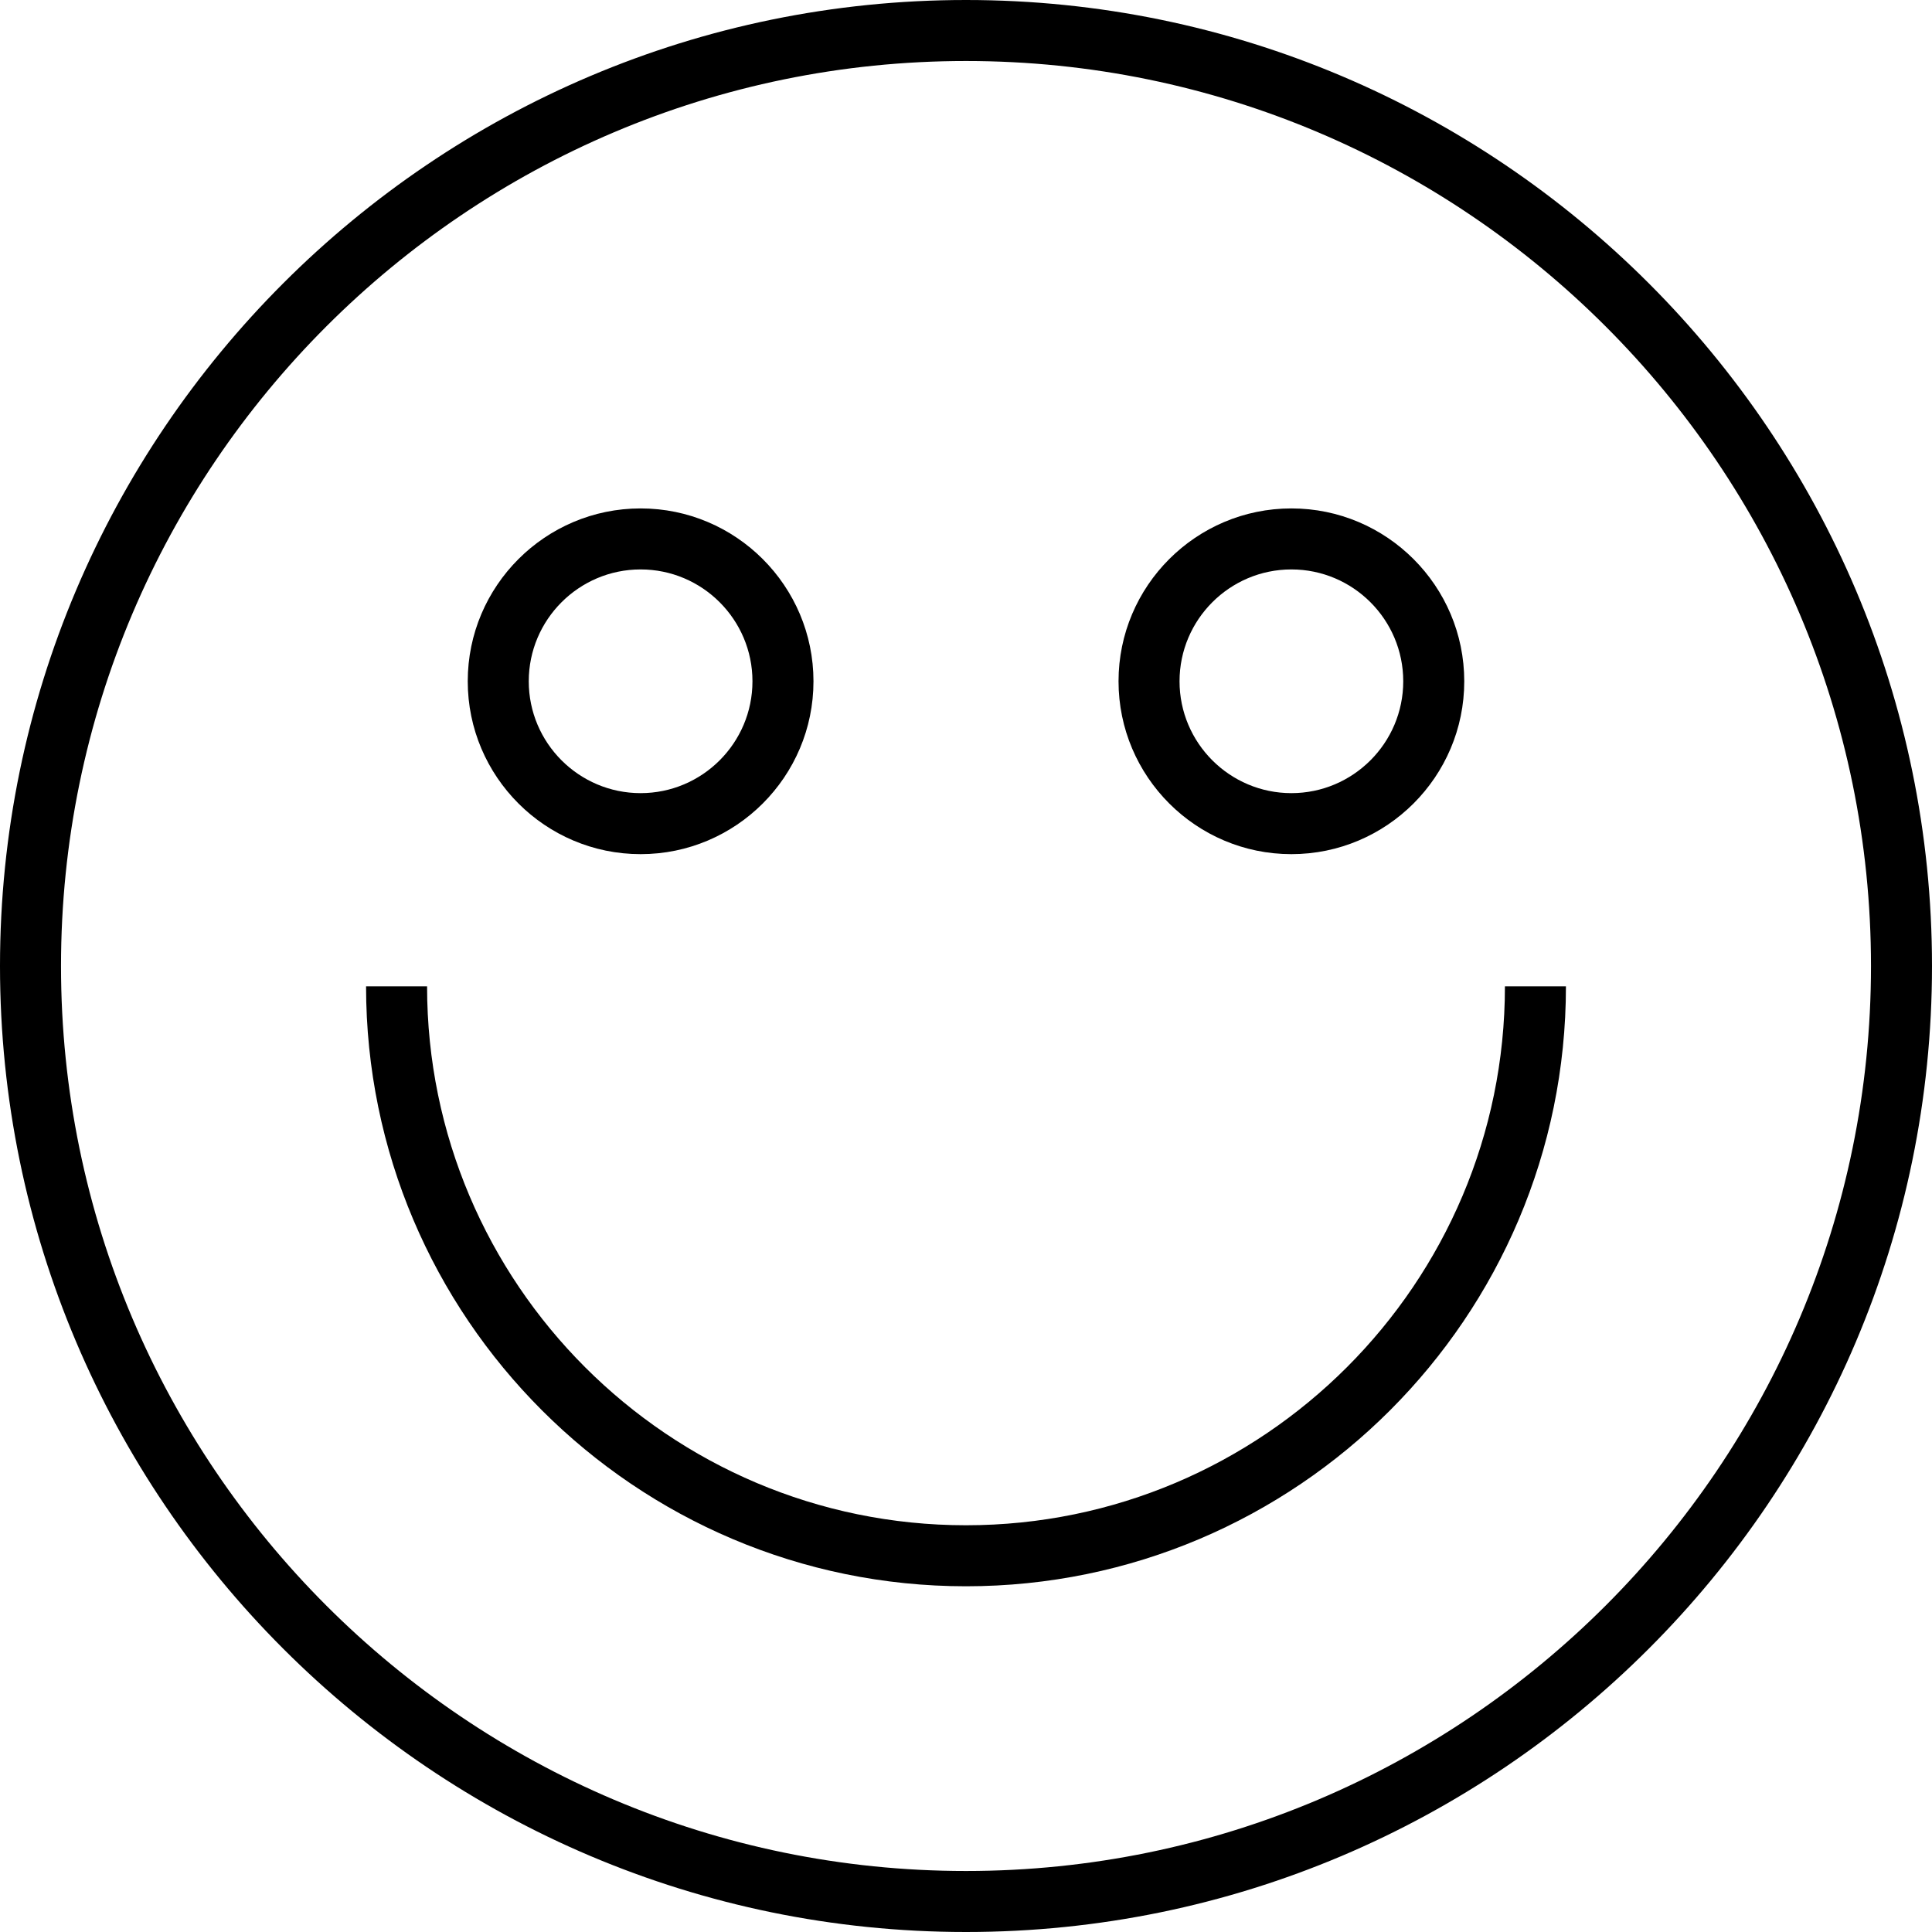
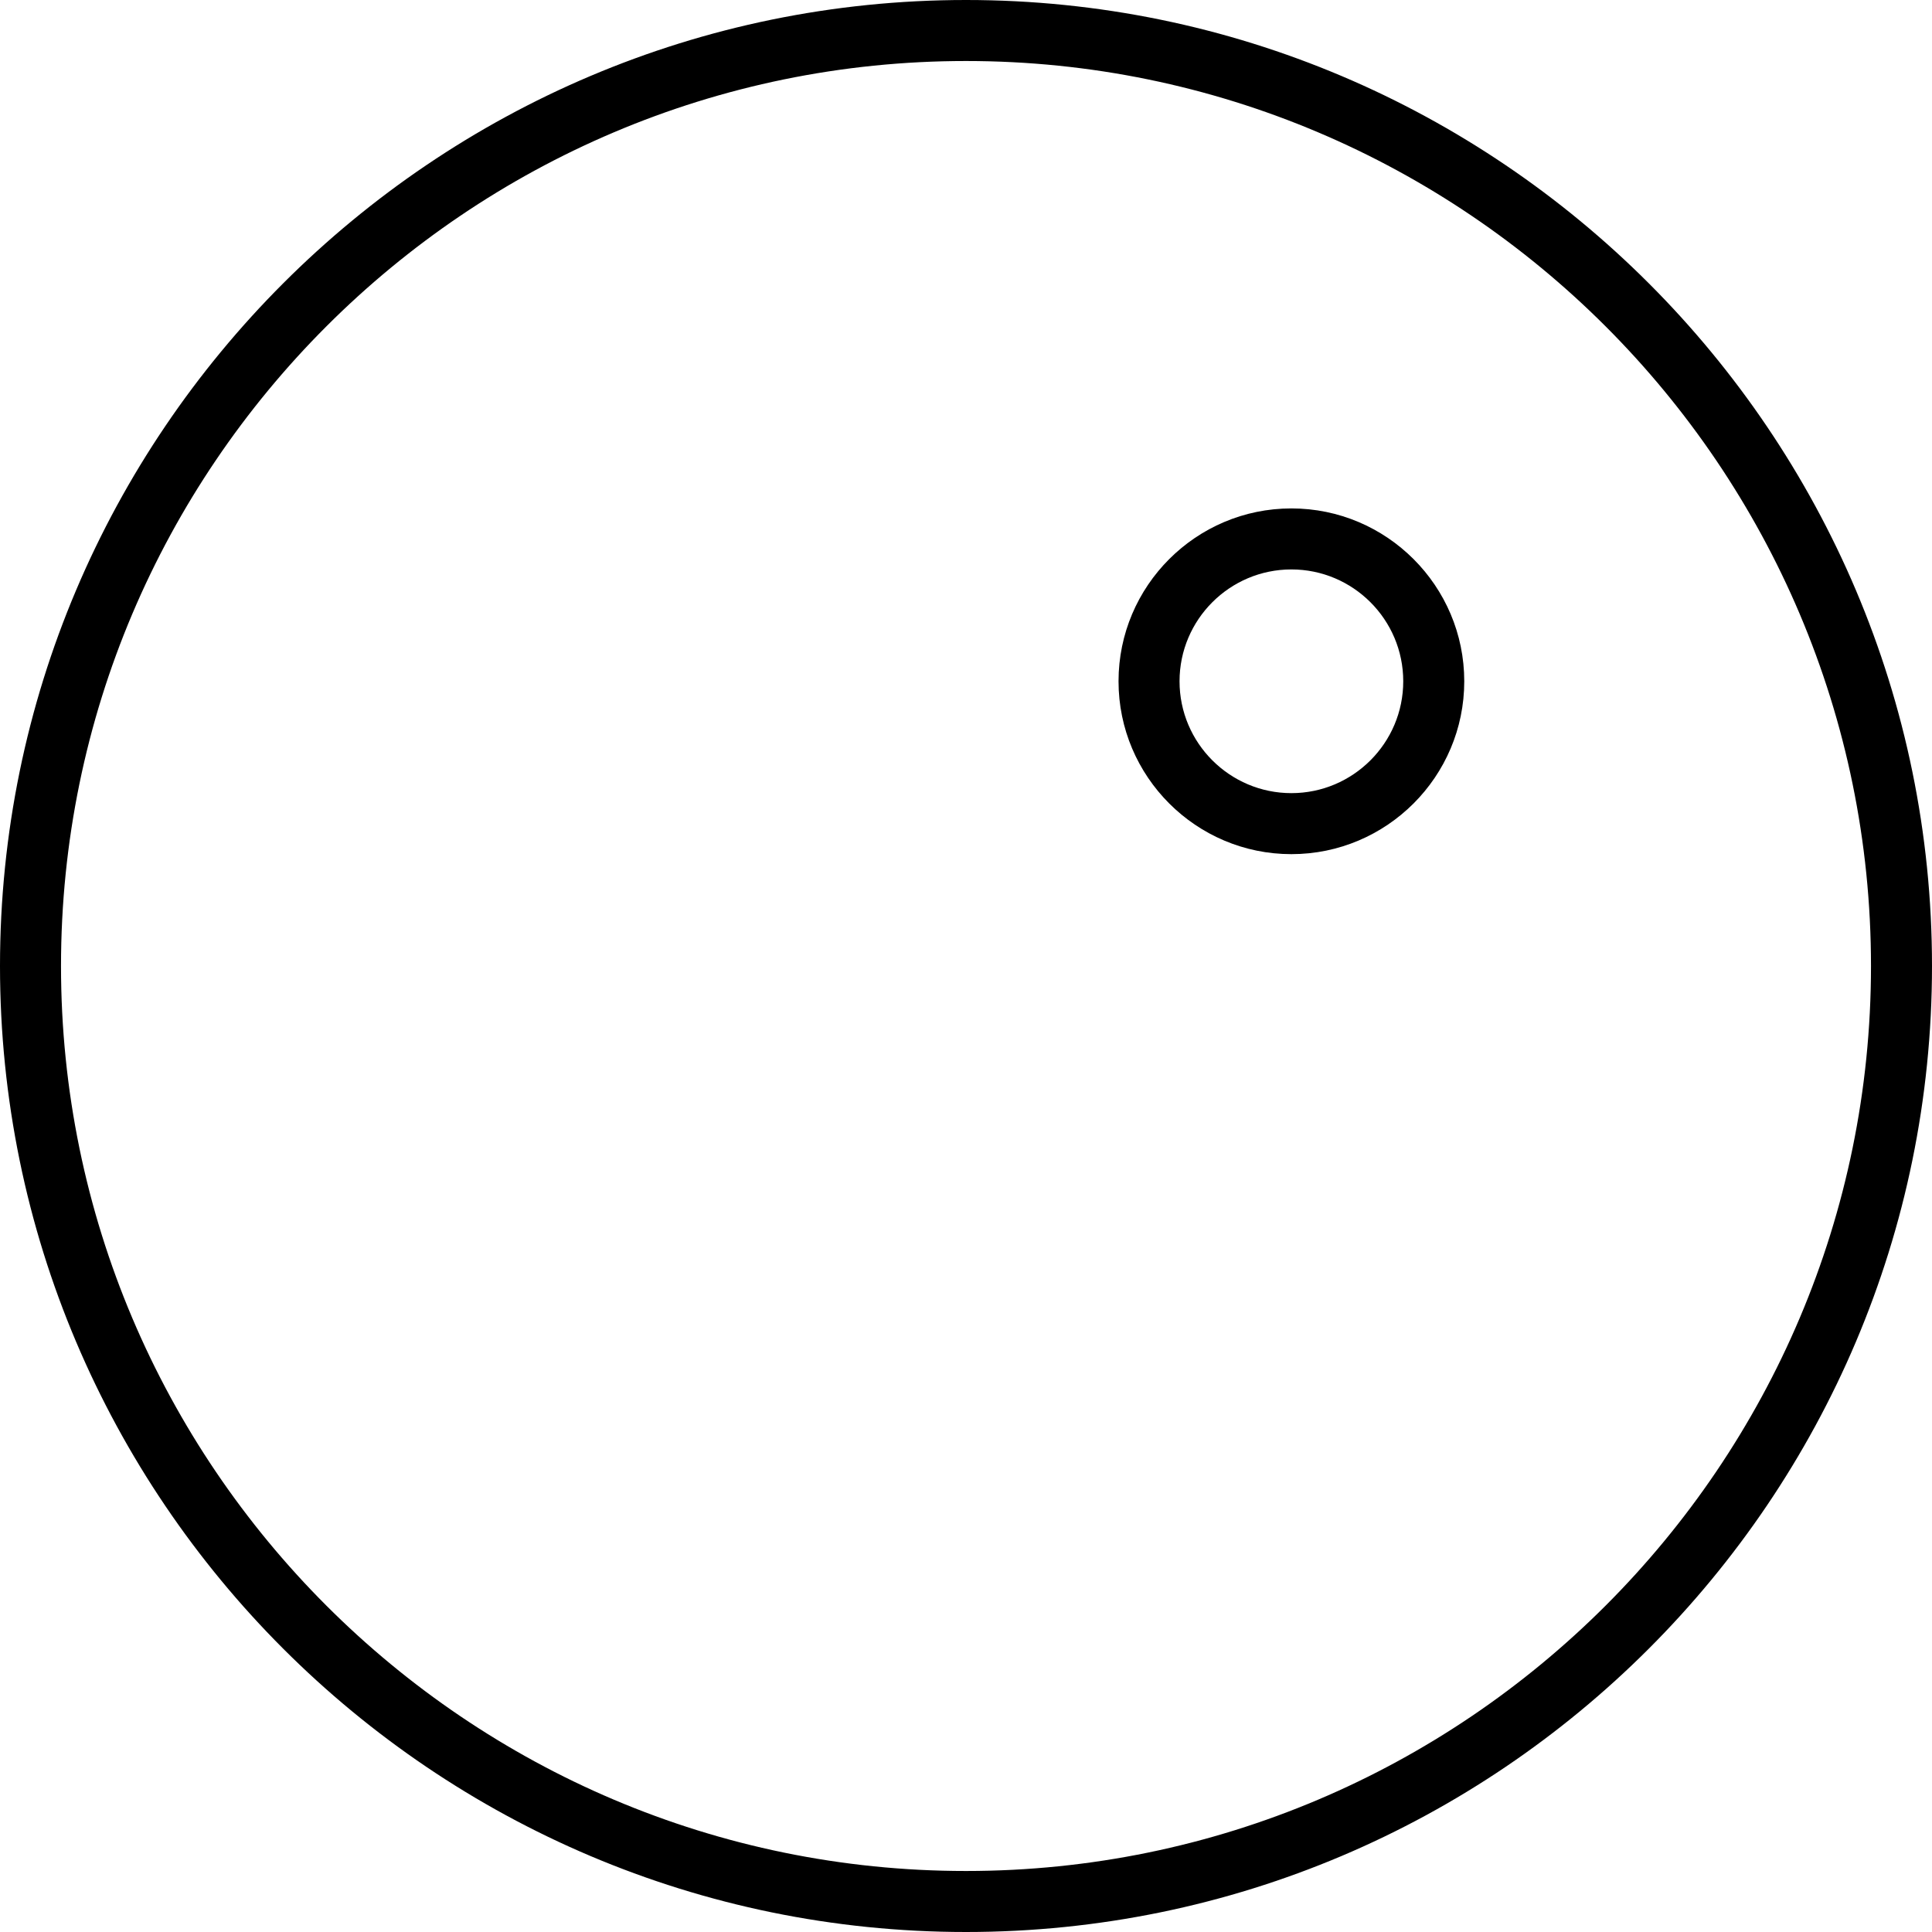
<svg xmlns="http://www.w3.org/2000/svg" version="1.1" id="Layer_1" x="0px" y="0px" viewBox="0 0 512 512" style="enable-background:new 0 0 512 512;" xml:space="preserve">
  <g>
    <g>
      <path d="M256,0C114.841,0,0,114.841,0,256s114.841,256,256,256s256-114.841,256-256S397.159,0,256,0z M256,495.832    C123.756,495.832,16.168,388.244,16.168,256S123.756,16.168,256,16.168S495.832,123.756,495.832,256S388.244,495.832,256,495.832z    " />
    </g>
  </g>
  <g>
    <g>
-       <path d="M169.768,134.737c-25.26,0-45.811,20.55-45.811,45.81c0,25.26,20.55,45.811,45.811,45.811s45.811-20.55,45.811-45.811    C215.579,155.287,195.029,134.737,169.768,134.737z M169.768,210.189c-16.344,0-29.642-13.297-29.642-29.642    s13.298-29.642,29.642-29.642s29.642,13.297,29.642,29.642S186.113,210.189,169.768,210.189z" />
-     </g>
+       </g>
  </g>
  <g>
    <g>
      <path d="M342.232,134.737c-25.26,0-45.81,20.55-45.81,45.81c0,25.26,20.55,45.811,45.81,45.811    c25.26,0,45.811-20.55,45.811-45.811C388.042,155.287,367.492,134.737,342.232,134.737z M342.232,210.189    c-16.344,0-29.642-13.297-29.642-29.642s13.298-29.642,29.642-29.642s29.642,13.297,29.642,29.642    S358.576,210.189,342.232,210.189z" />
    </g>
  </g>
  <g>
    <g>
-       <path d="M398.821,261.389c0,78.752-64.069,142.821-142.821,142.821s-142.821-64.069-142.821-142.821H97.011    c0,87.667,71.322,158.99,158.989,158.99s158.989-71.322,158.989-158.99H398.821z" />
-     </g>
+       </g>
  </g>
</svg>